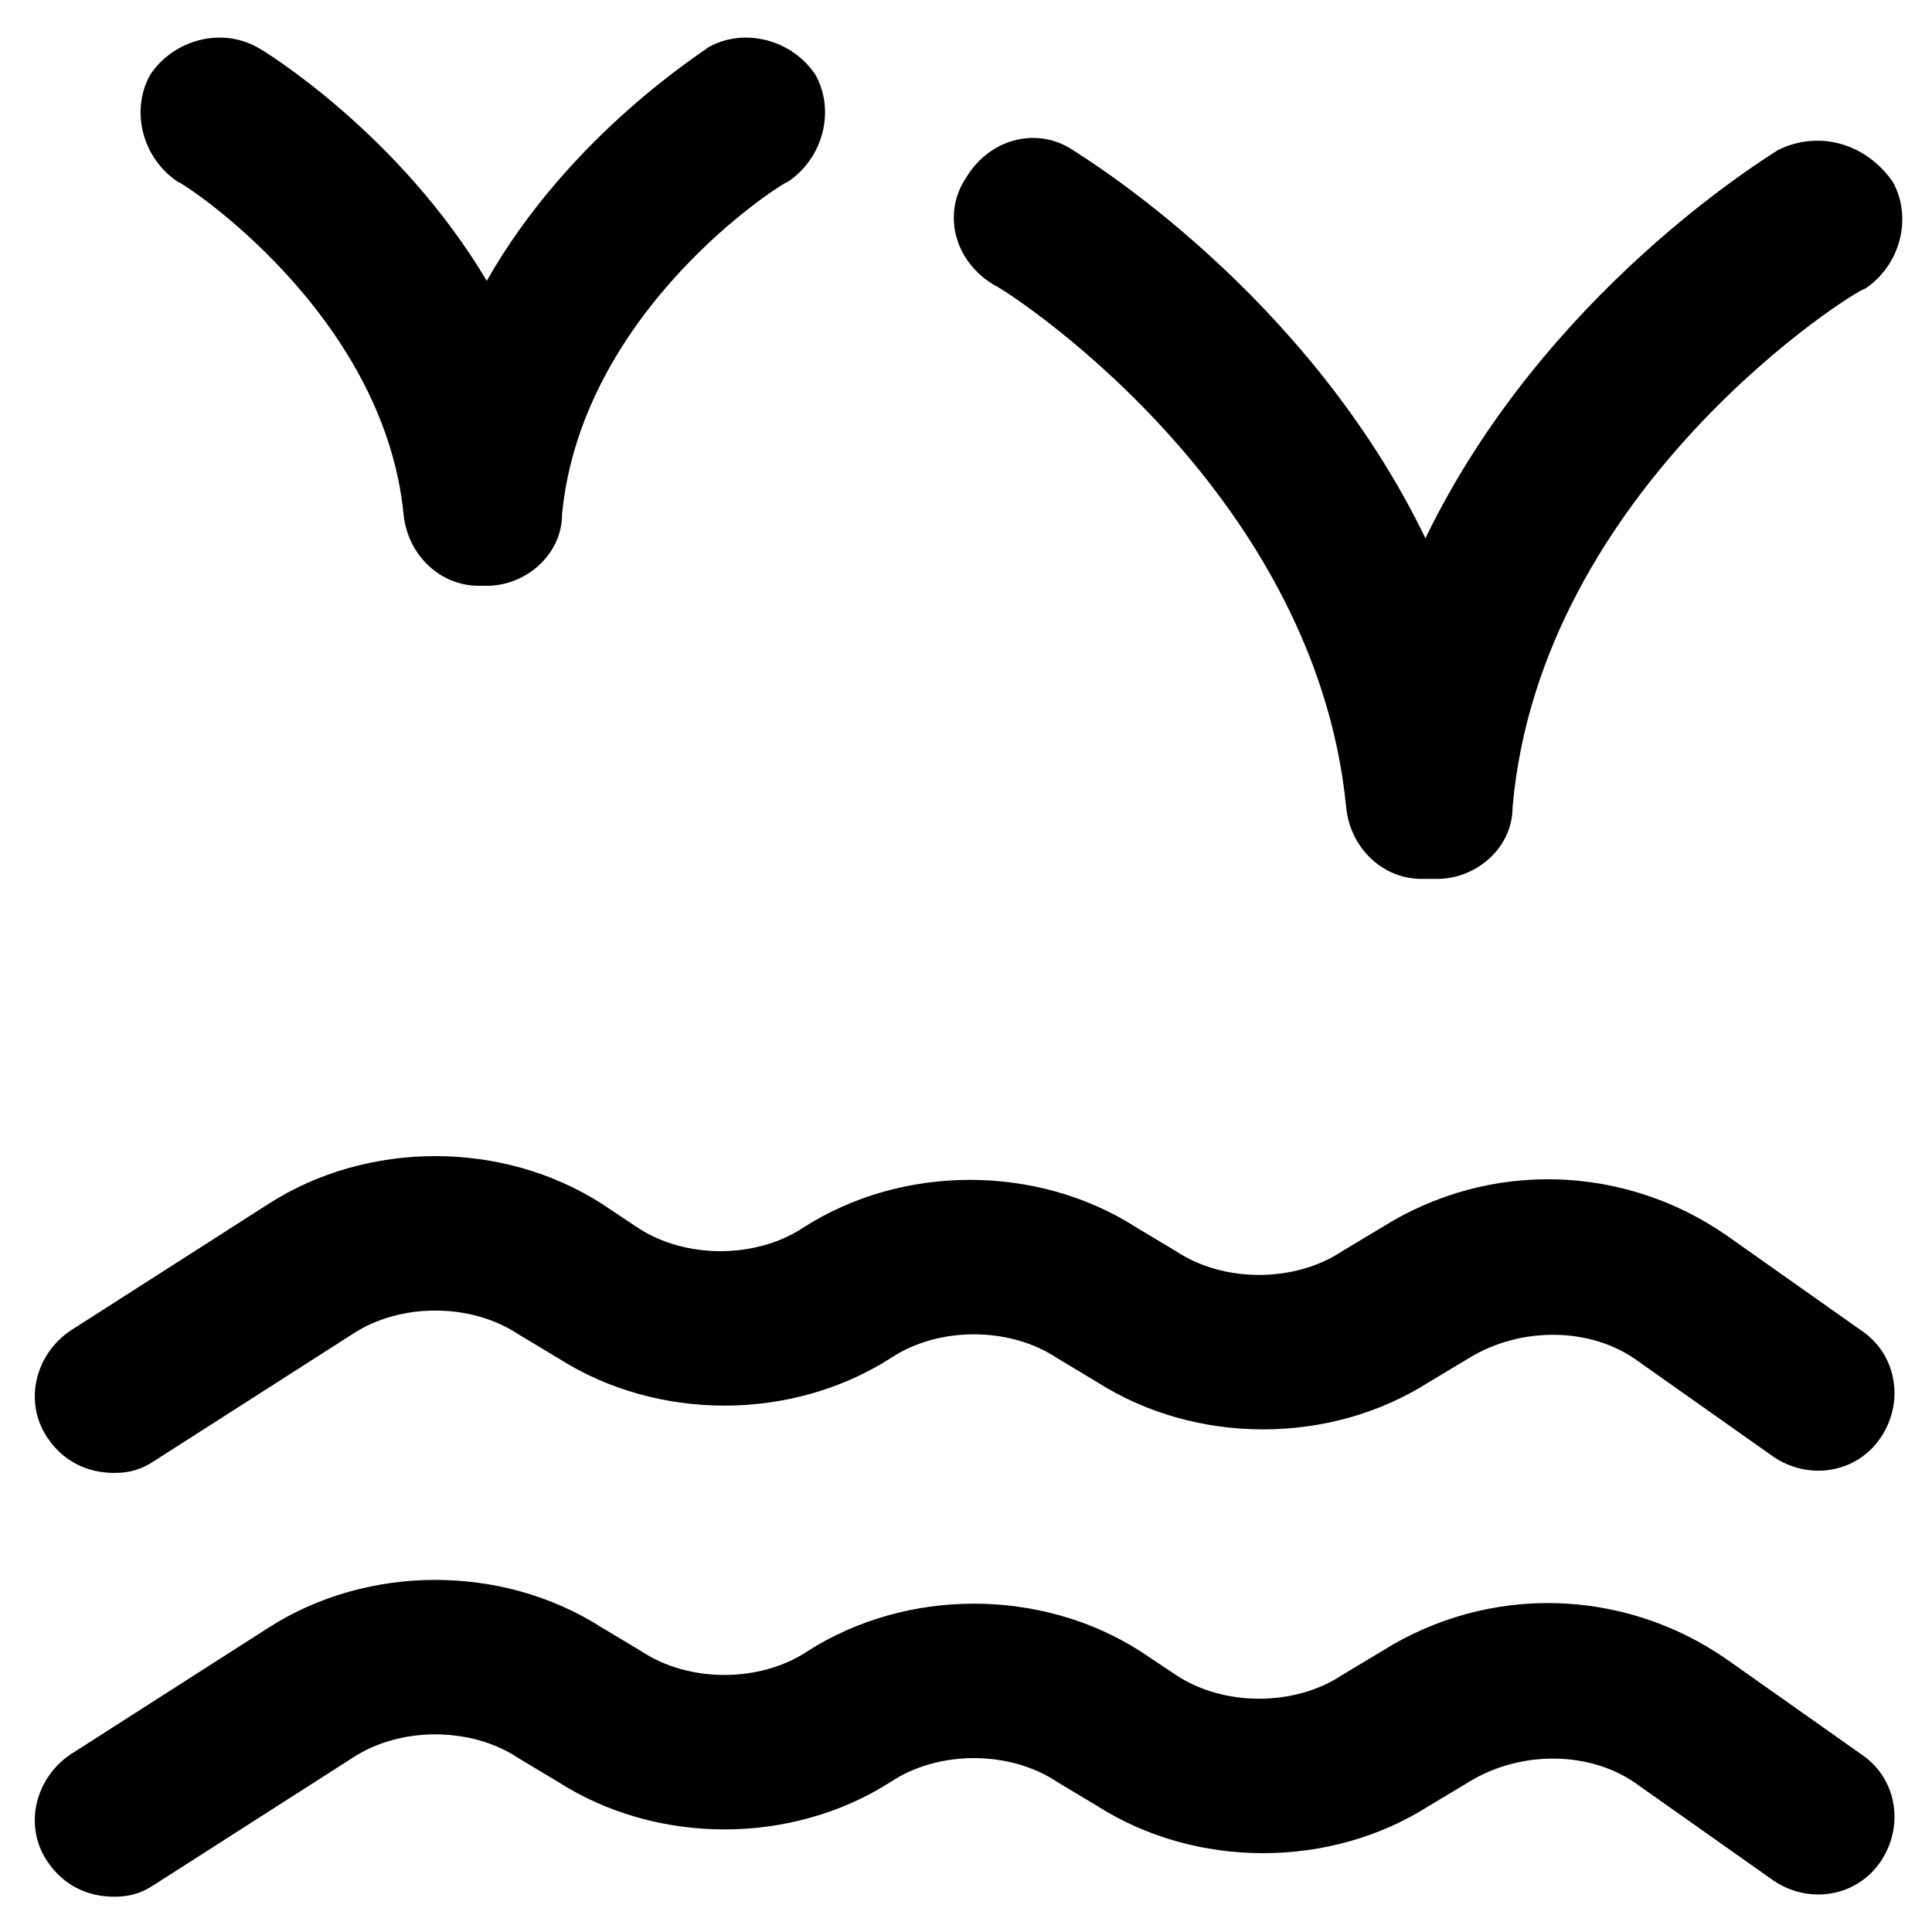
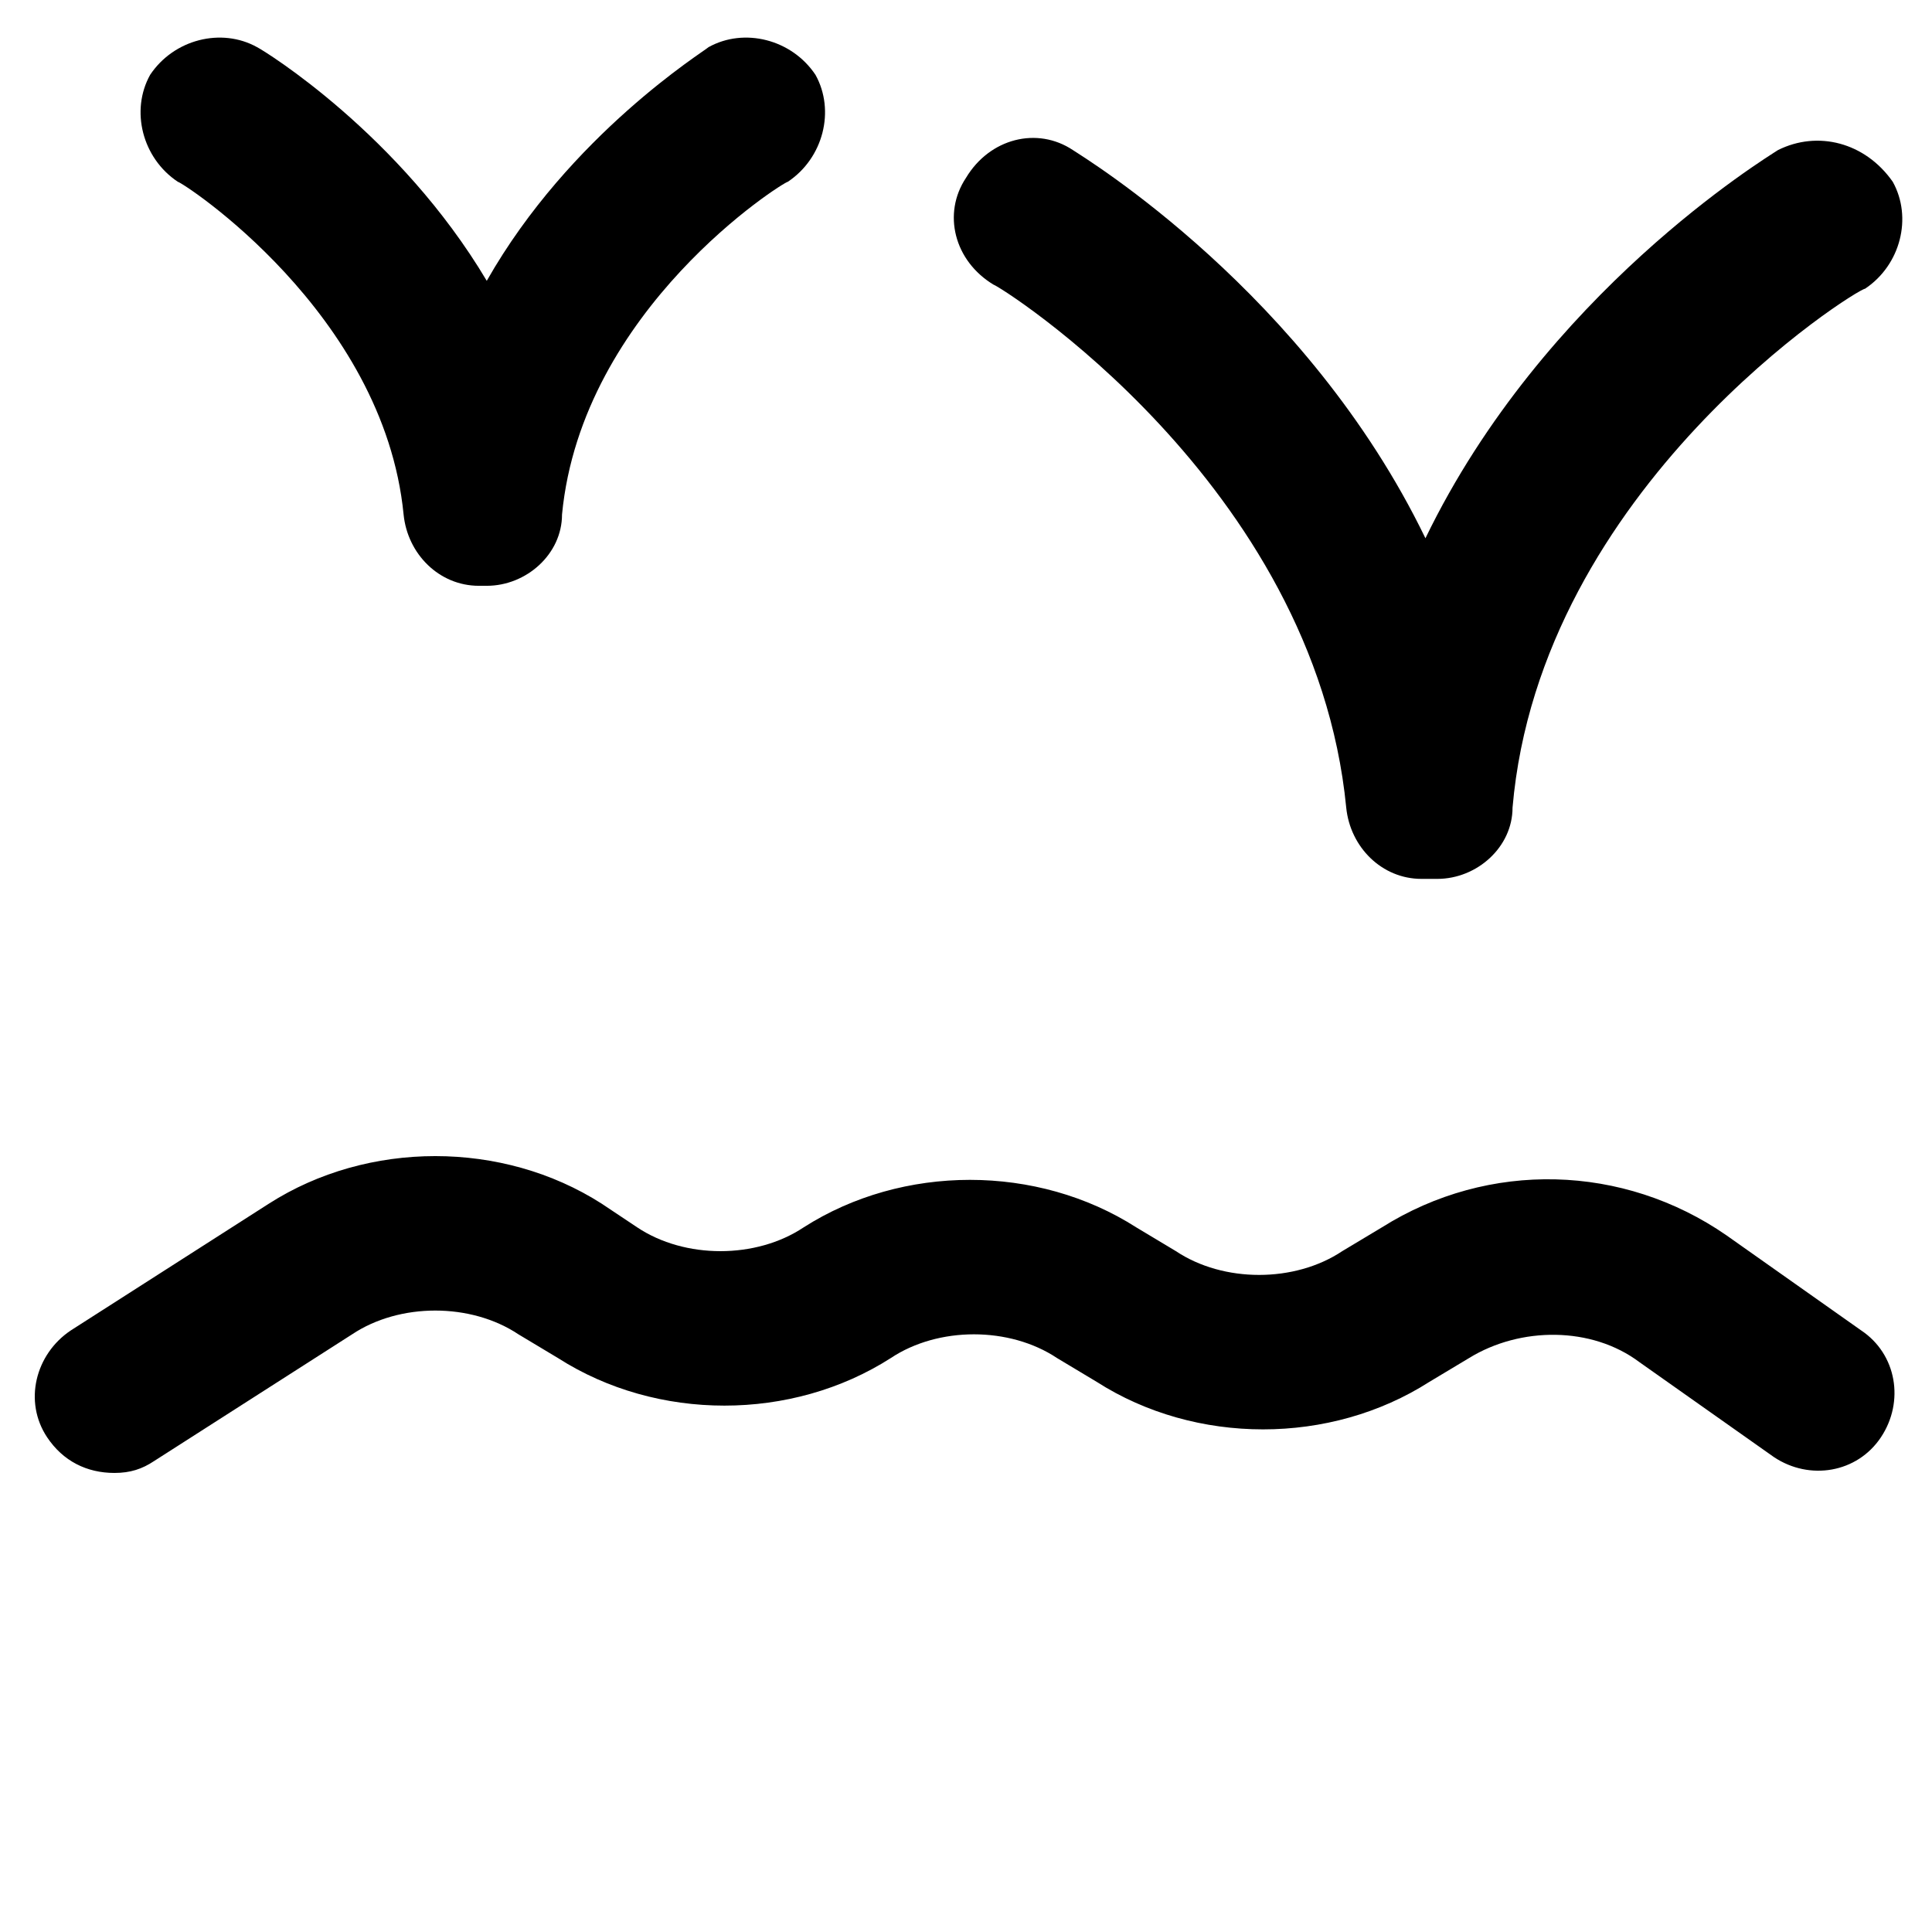
<svg xmlns="http://www.w3.org/2000/svg" fill="#000000" width="800px" height="800px" version="1.1" viewBox="144 144 512 512">
  <g>
    <path d="m637.21 496.56-35.688-25.191c-27.289-18.895-62.977-19.941-91.316-2.098l-10.496 6.297c-12.594 8.398-31.488 8.398-44.082 0l-10.496-6.297c-26.238-16.793-61.926-16.793-88.168 0-12.594 8.398-31.488 8.398-44.082 0l-9.445-6.297c-26.238-16.793-61.926-16.793-88.168 0l-52.48 33.586c-9.445 6.297-12.594 18.895-6.297 28.34 4.199 6.297 10.496 9.445 17.844 9.445 4.199 0 7.348-1.051 10.496-3.148l52.48-33.586c12.594-8.398 31.488-8.398 44.082 0l10.496 6.297c26.238 16.793 61.926 16.793 88.168 0 12.594-8.398 31.488-8.398 44.082 0l10.496 6.297c26.238 16.793 61.926 16.793 88.168 0l10.496-6.297c13.645-8.398 32.539-8.398 45.133 1.051l35.688 25.191c9.445 6.297 22.043 4.199 28.34-5.246 6.297-9.453 4.199-22.047-5.25-28.344z" />
-     <path d="m637.21 608.87-35.688-25.191c-27.289-18.895-62.977-19.941-91.316-2.098l-10.496 6.297c-12.594 8.398-31.488 8.398-44.082 0l-9.445-6.297c-26.238-16.793-61.926-16.793-88.168 0-12.594 8.398-31.488 8.398-44.082 0l-10.496-6.297c-26.238-16.793-61.926-16.793-88.168 0l-52.48 33.586c-9.445 6.297-12.594 18.895-6.297 28.34 4.199 6.297 10.496 9.445 17.844 9.445 4.199 0 7.348-1.051 10.496-3.148l52.48-33.586c12.594-8.398 31.488-8.398 44.082 0l10.496 6.297c26.238 16.793 61.926 16.793 88.168 0 12.594-8.398 31.488-8.398 44.082 0l10.496 6.297c26.238 16.793 61.926 16.793 88.168 0l10.496-6.297c13.645-8.398 32.539-8.398 45.133 1.051l35.688 25.191c9.445 6.297 22.043 4.199 28.34-5.246 6.297-9.453 4.199-22.047-5.25-28.344z" />
    <path d="m191.13 192.18c1.051 0 54.578 34.637 59.828 88.168 1.051 10.496 9.445 18.895 19.941 18.895h1.051 1.051c10.496 0 19.941-8.398 19.941-18.895 5.246-54.578 58.777-88.168 59.828-88.168 9.445-6.297 12.594-18.895 7.348-28.34-6.297-9.445-18.895-12.594-28.34-7.348-1.051 1.051-36.738 23.094-58.781 61.93-23.09-38.836-58.777-60.879-60.875-61.926-9.449-5.25-22.043-2.102-28.34 7.344-5.25 9.449-2.102 22.043 7.348 28.34z" />
    <path d="m615.17 183.78c-3.148 2.098-61.926 37.785-93.414 102.86-31.488-65.074-90.266-100.76-93.414-102.86-9.445-6.297-22.043-3.148-28.34 7.348-6.297 9.445-3.148 22.043 7.348 28.34 1.051 0 85.02 52.48 93.414 138.55 1.051 10.496 9.445 18.895 19.941 18.895h2.098 2.098c10.496 0 19.941-8.398 19.941-18.895 7.348-85.02 91.316-137.5 93.414-137.5 9.445-6.297 12.594-18.895 7.348-28.34-7.344-10.5-19.938-13.648-30.434-8.398z" />
  </g>
</svg>